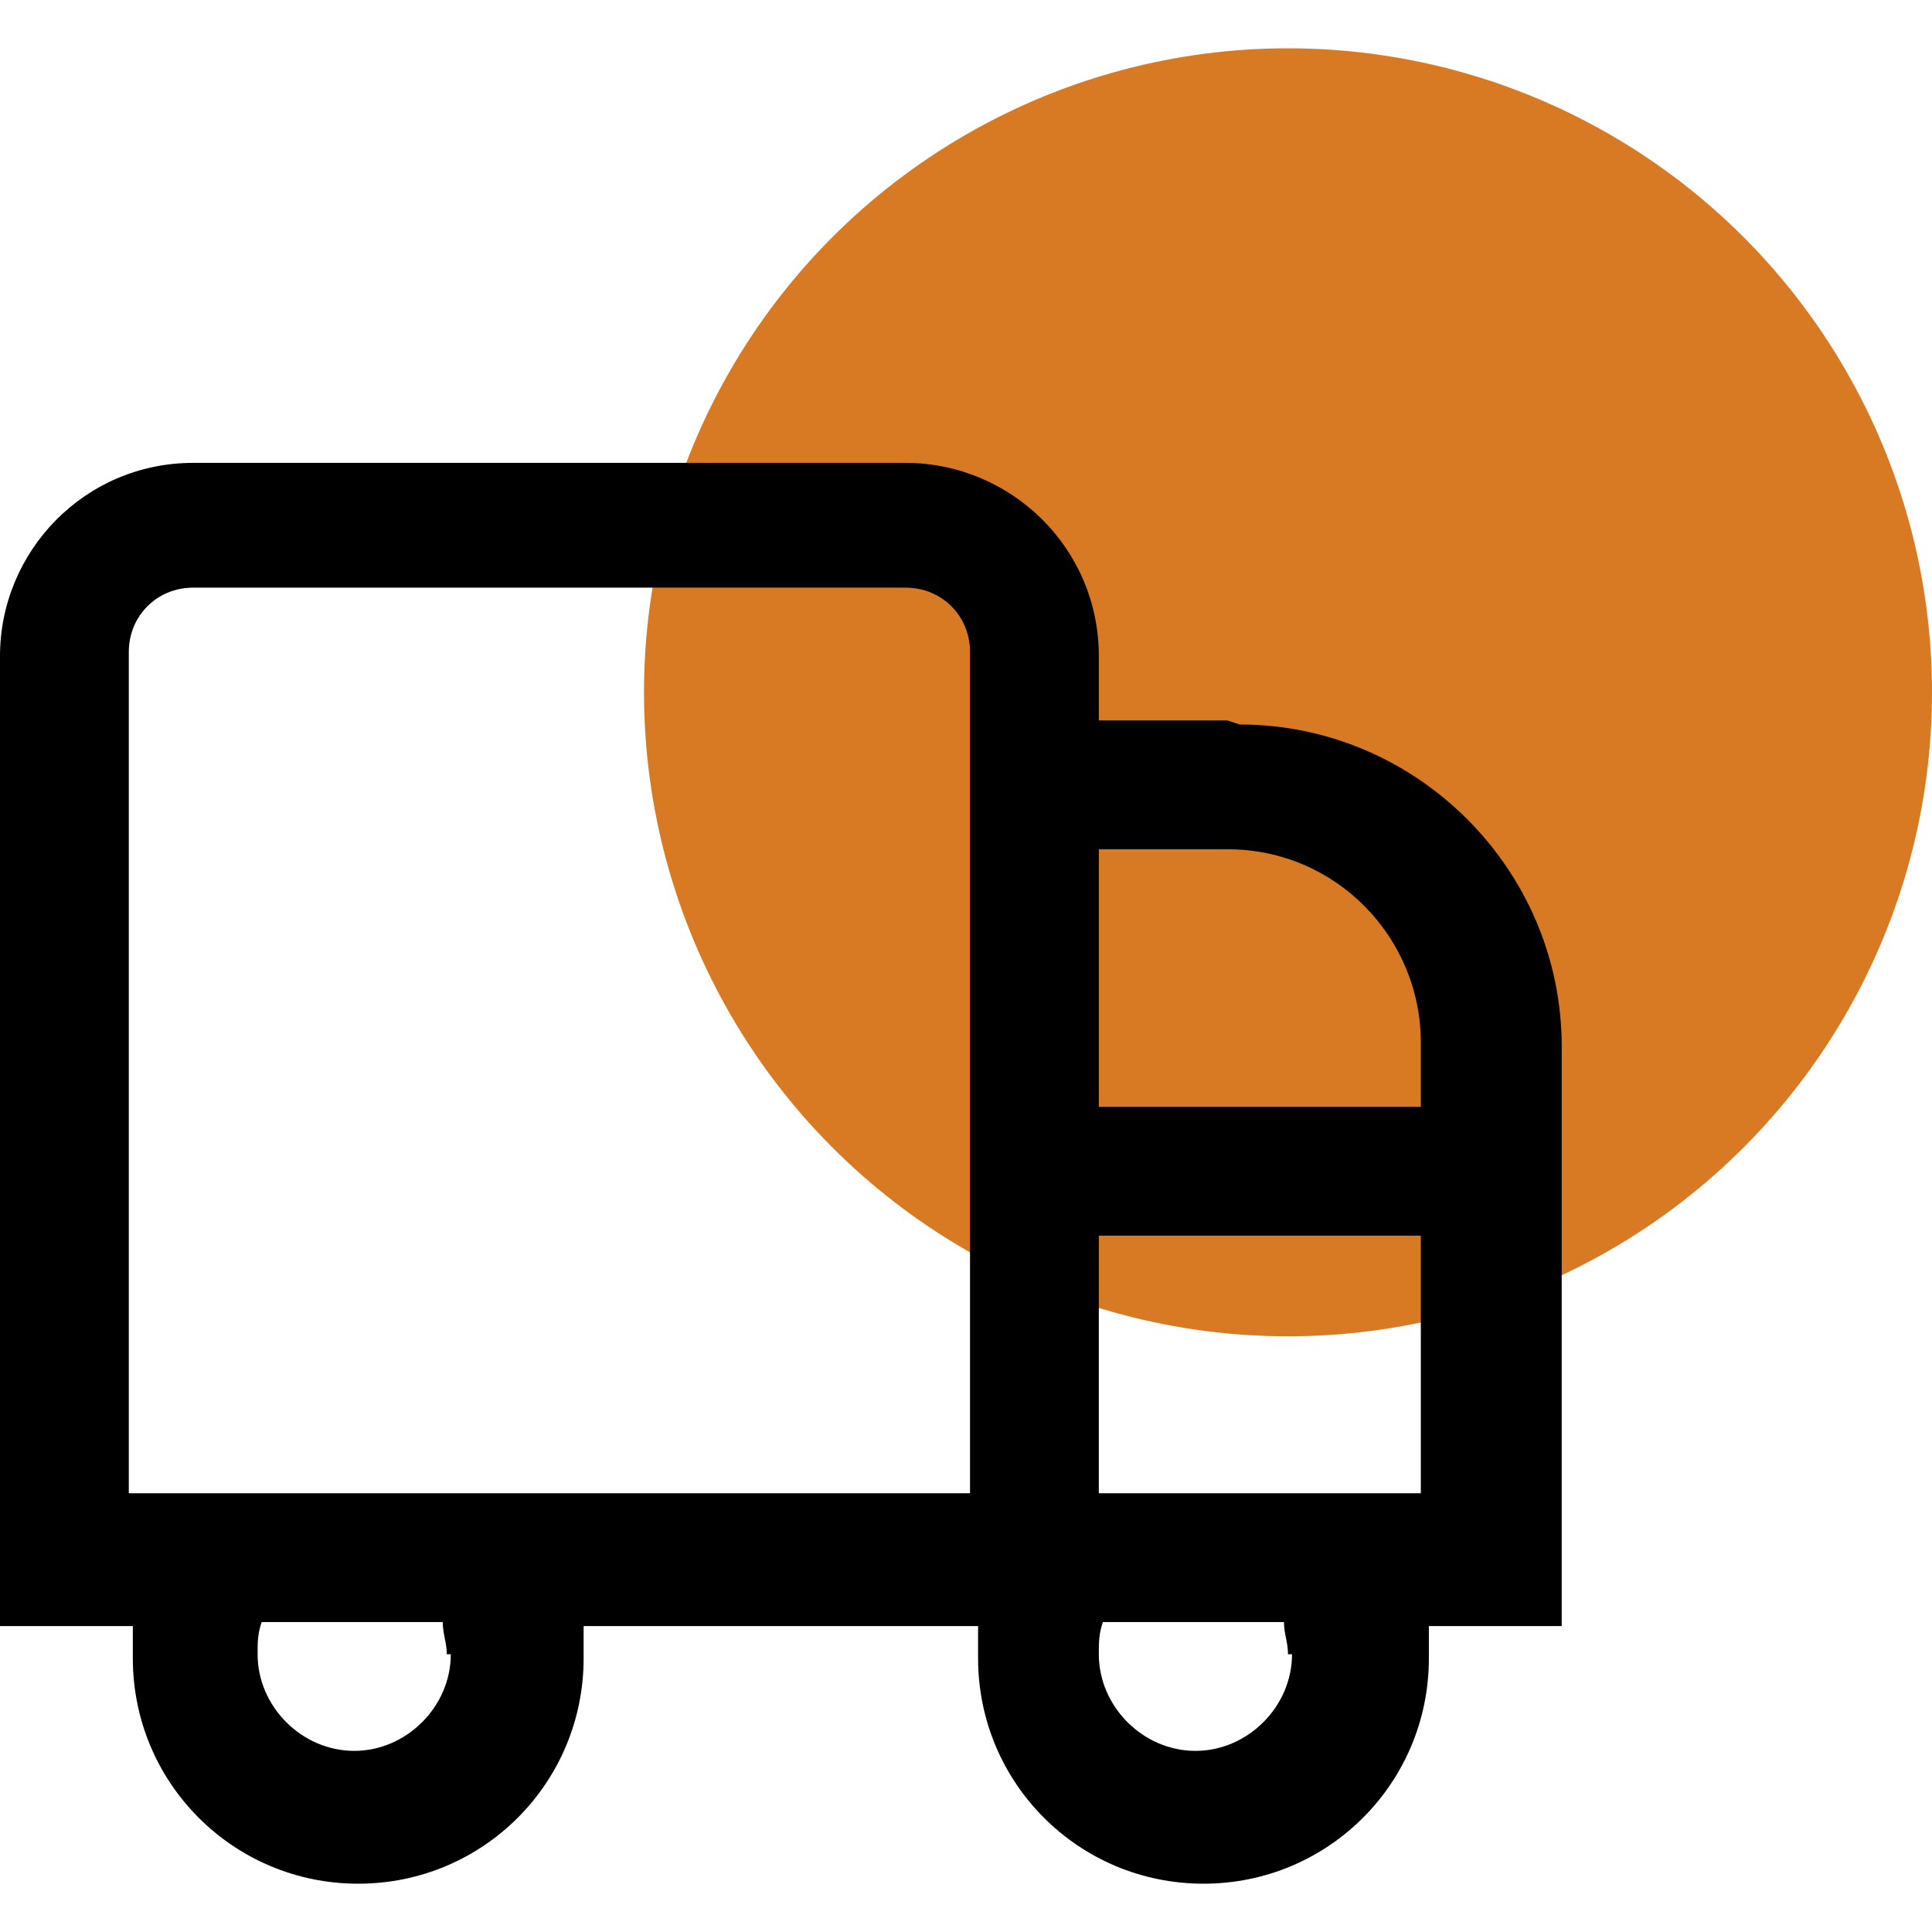
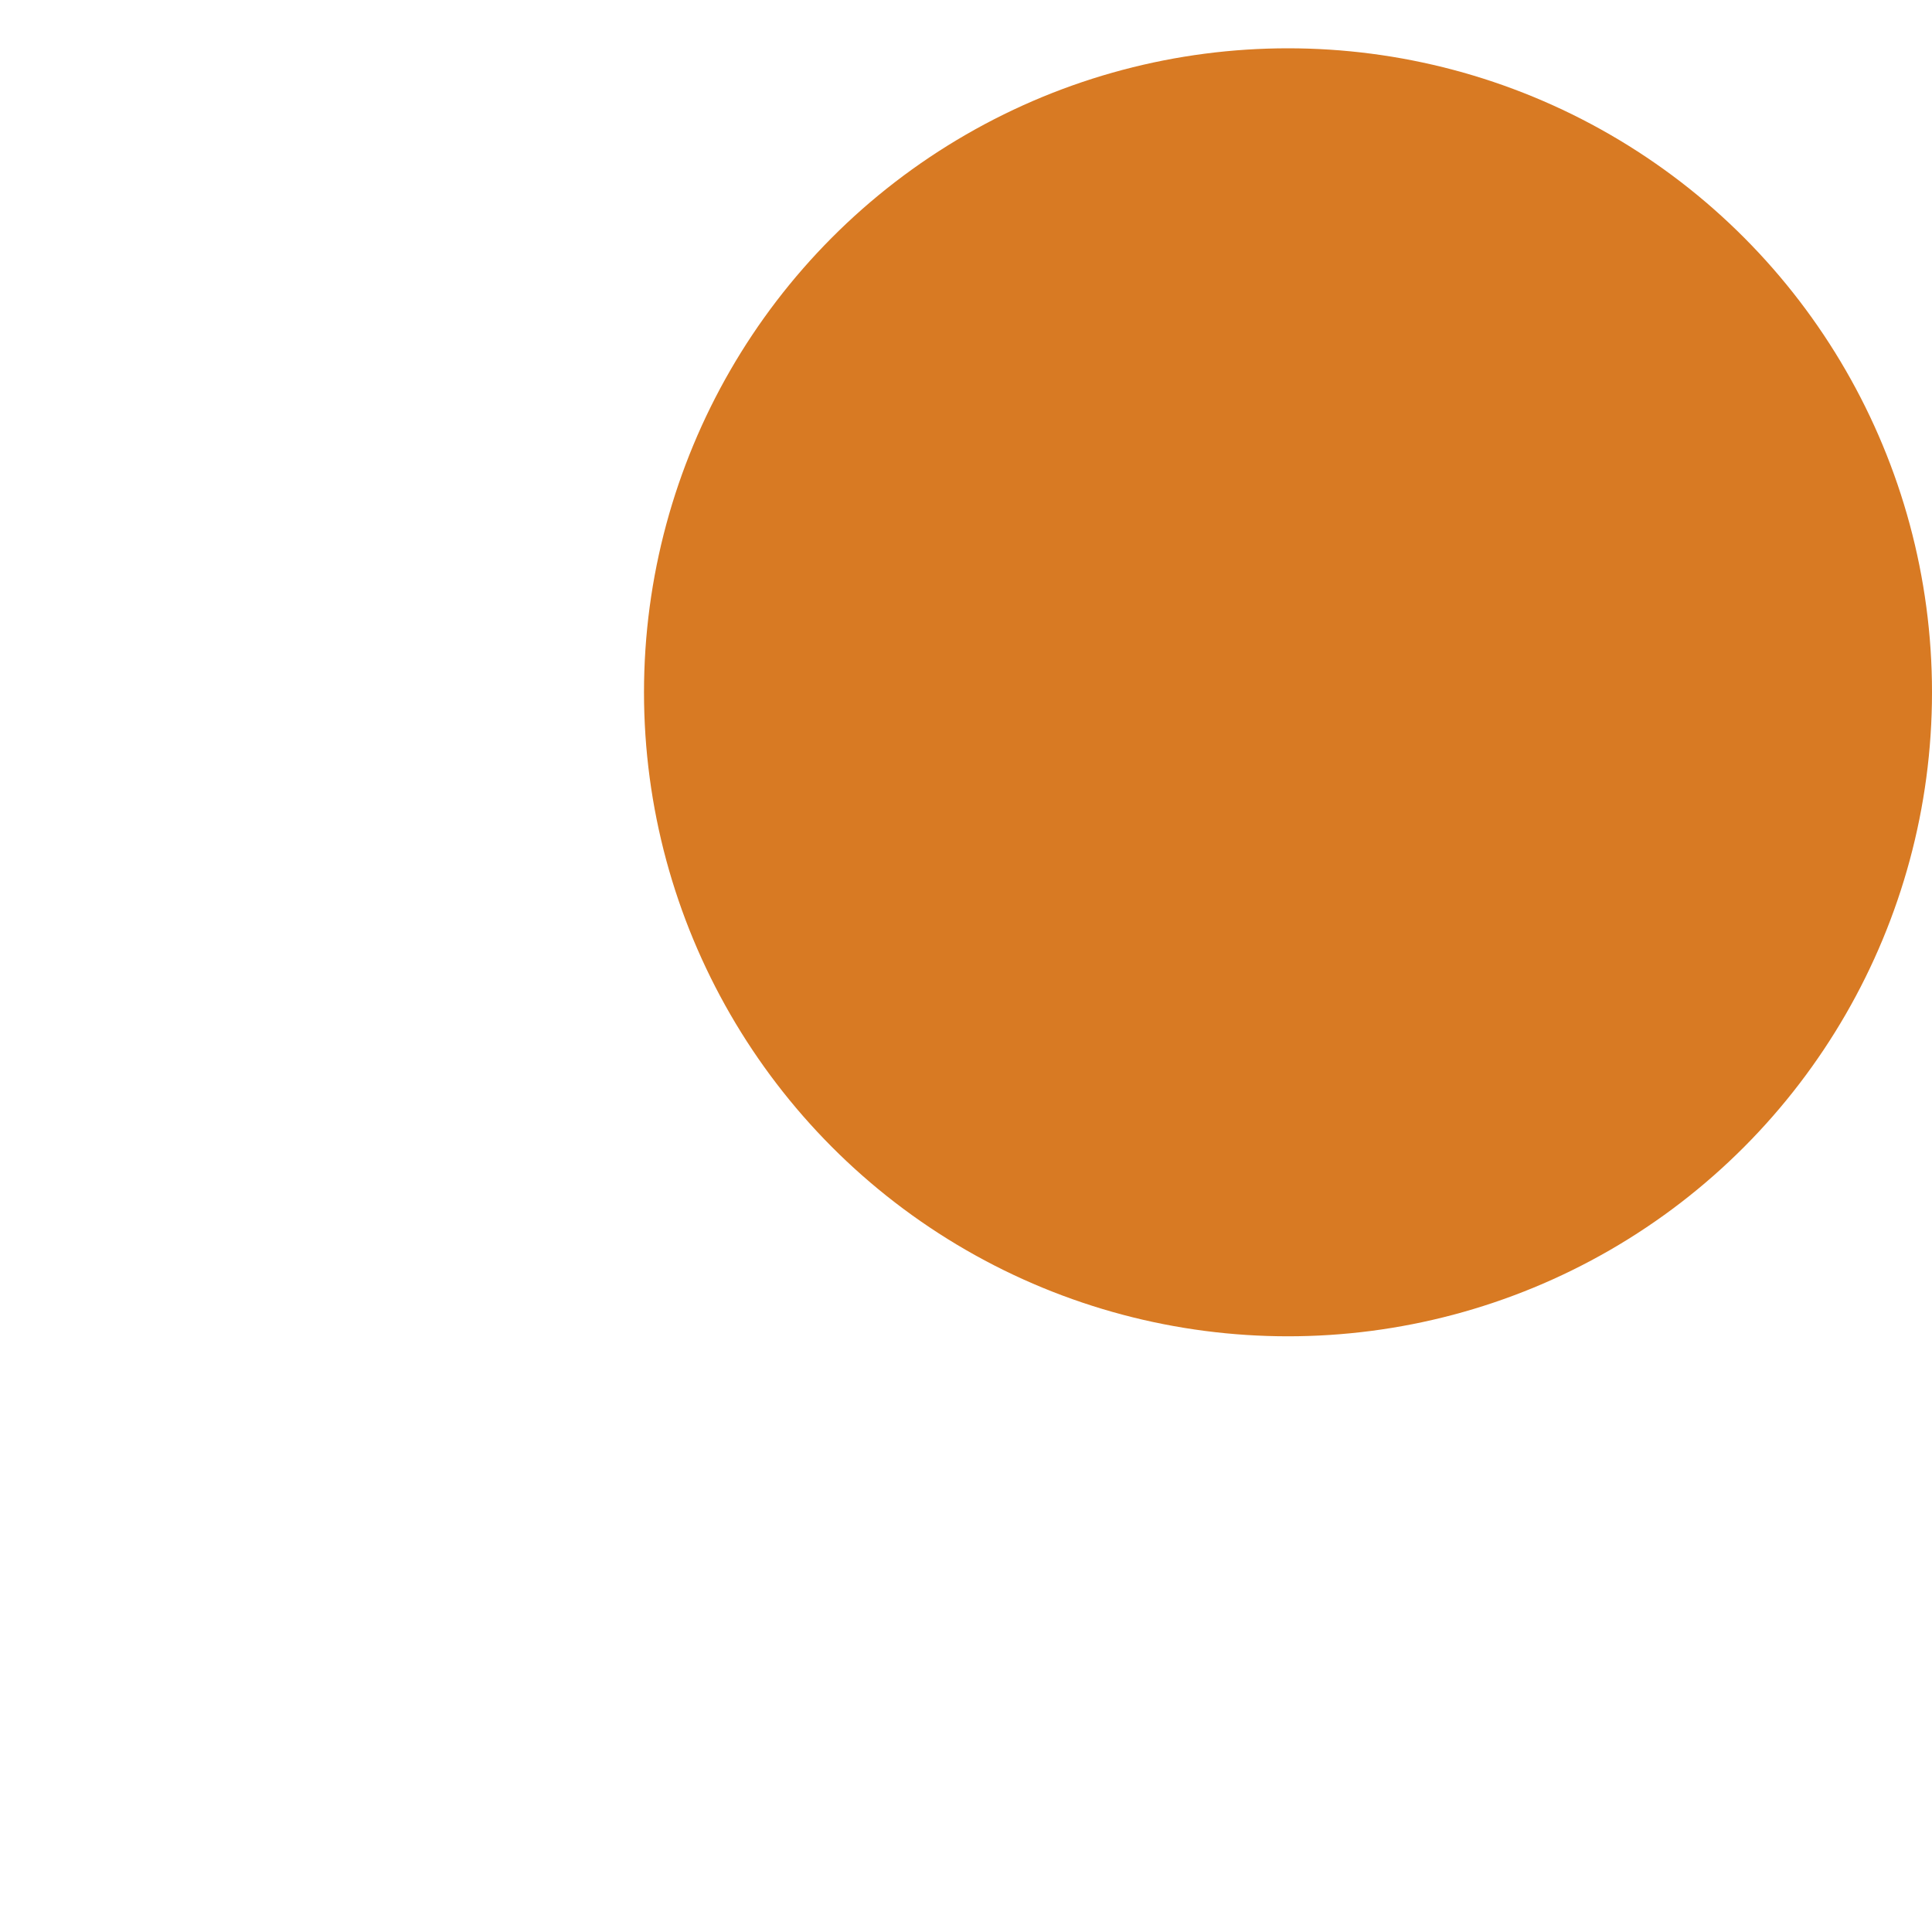
<svg xmlns="http://www.w3.org/2000/svg" id="Livello_1" data-name="Livello 1" version="1.1" viewBox="0 0 48 48">
  <defs>
    <style>
      .cls-1 {
        fill: #d87a23;
      }

      .cls-1, .cls-2 {
        stroke-width: 0px;
      }

      .cls-2 {
        fill: #000;
      }
    </style>
  </defs>
  <circle class="cls-1" cx="32" cy="17.2" r="16" />
-   <path class="cls-2" d="M30.5,17.9h-3.2v-1.6c0-2.7-2.2-4.8-4.8-4.8H4.8c-2.7,0-4.8,2.2-4.8,4.8v24.1h3.3c0,.3,0,.5,0,.8,0,3.1,2.5,5.6,5.6,5.6s5.6-2.5,5.6-5.6c0-.3,0-.5,0-.8h9.8c0,.3,0,.5,0,.8,0,3.1,2.5,5.6,5.6,5.6s5.6-2.5,5.6-5.6c0-.3,0-.5,0-.8h3.3v-14.4c0-4.4-3.6-8-8-8ZM30.5,21.1c2.7,0,4.8,2.2,4.8,4.8v1.6h-8v-6.4h3.2ZM11.2,41.1c0,1.3-1.1,2.4-2.4,2.4s-2.4-1.1-2.4-2.4c0-.3,0-.5.1-.8h4.5c0,.3.1.5.1.8ZM24.1,37.1H3.2v-20.9c0-.9.7-1.6,1.6-1.6h17.7c.9,0,1.6.7,1.6,1.6v20.9ZM32.1,41.1c0,1.3-1.1,2.4-2.4,2.4s-2.4-1.1-2.4-2.4c0-.3,0-.5.1-.8h4.5c0,.3.1.5.1.8ZM27.3,37.1v-6.4h8v6.4h-8Z" />
</svg>